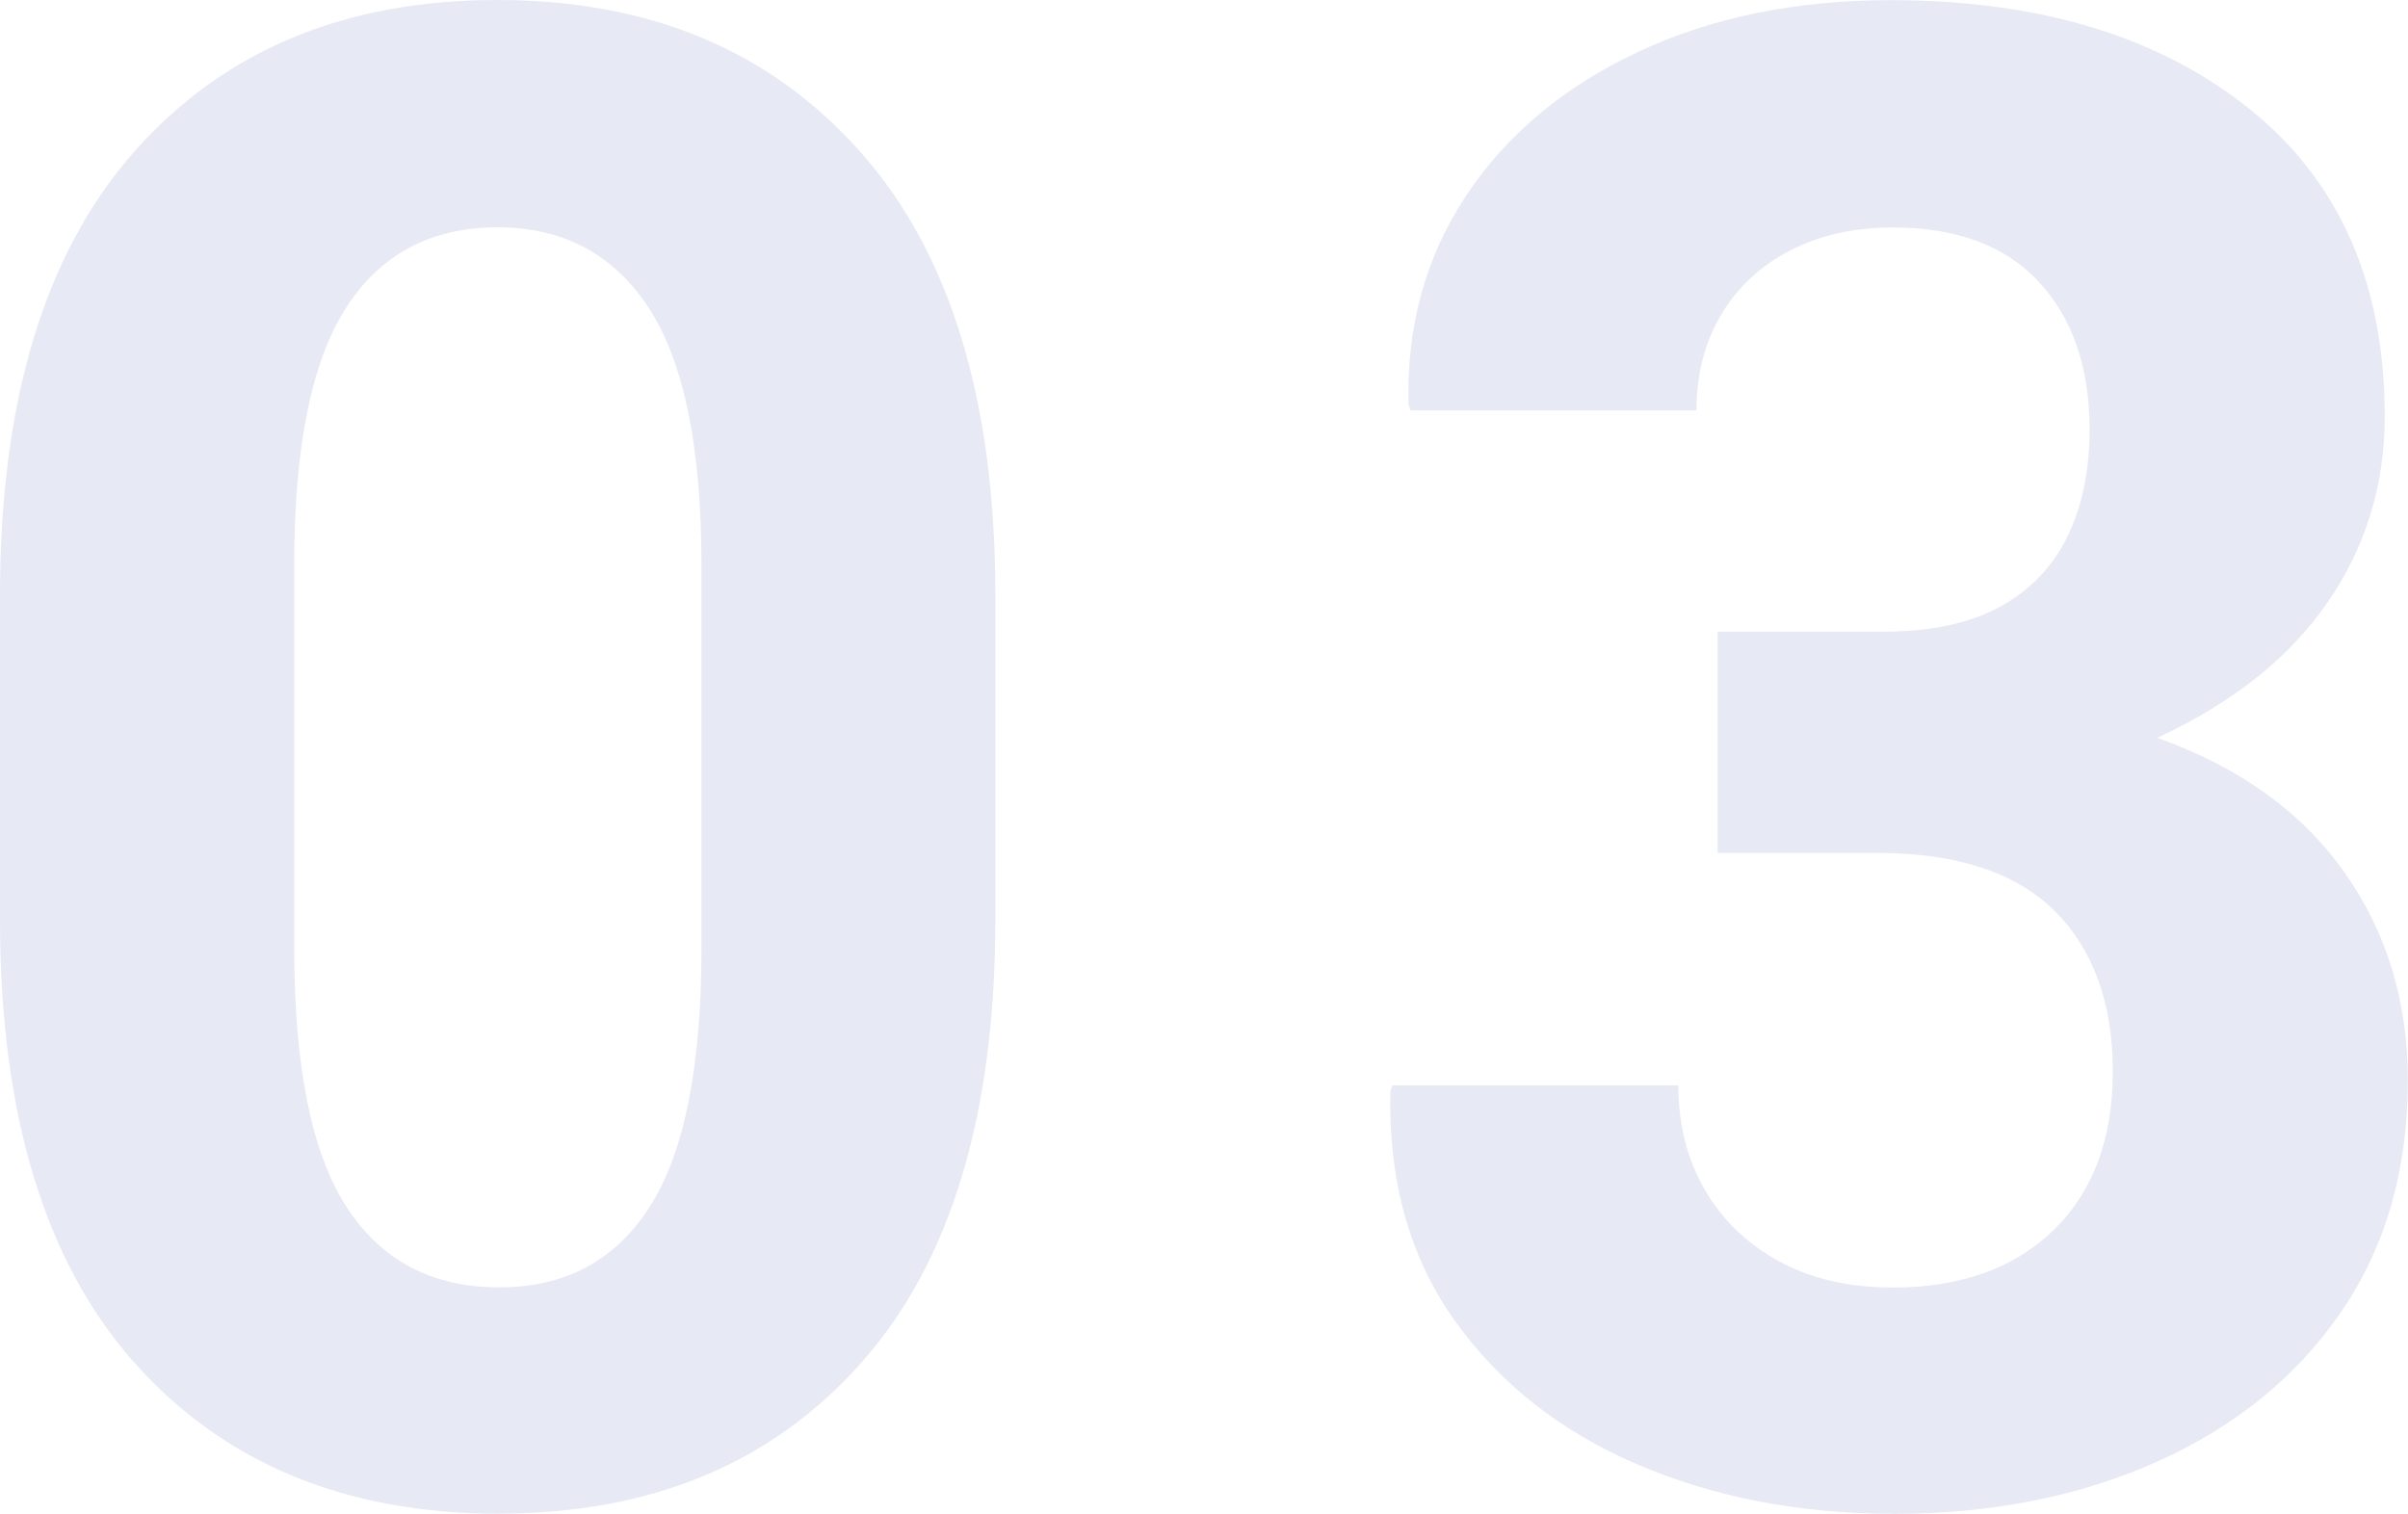
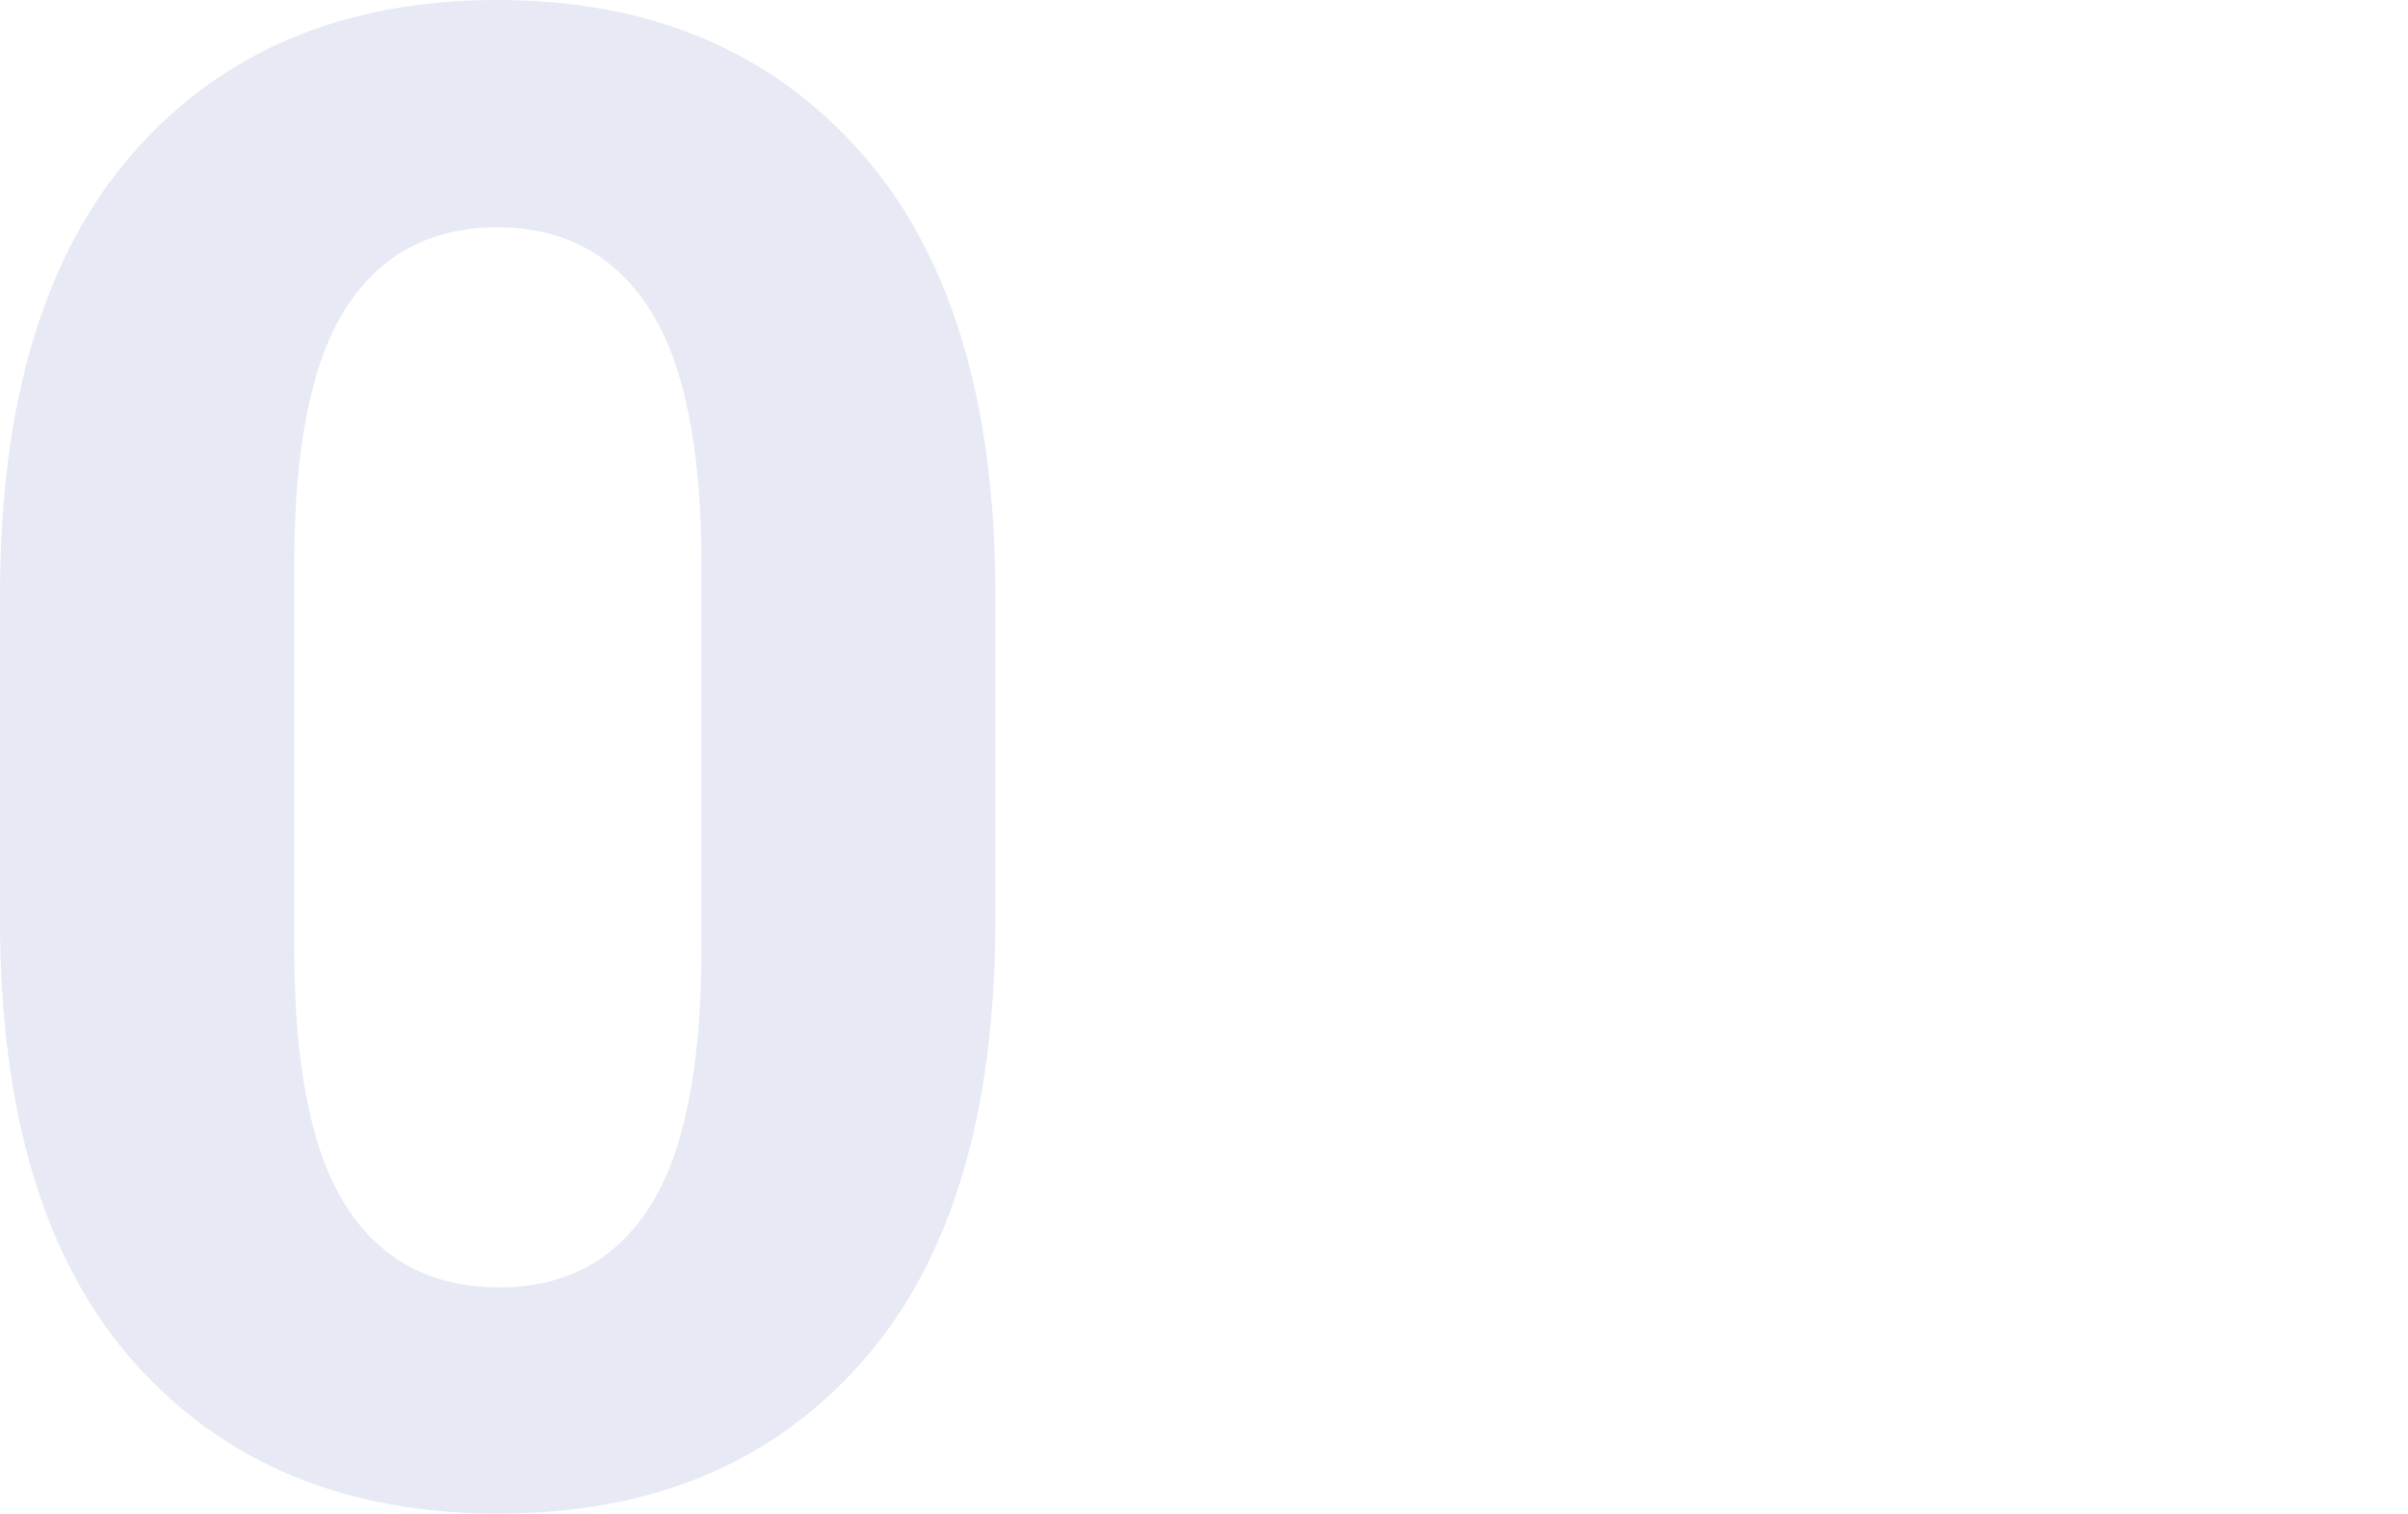
<svg xmlns="http://www.w3.org/2000/svg" id="_レイヤー_2" width="151.25" height="95.09" viewBox="0 0 151.25 95.09">
  <g id="_レイヤー_10">
    <path d="m31.36,95.09c-9.65,0-17.29-3.16-22.92-9.49C2.81,79.27,0,69.99,0,57.76v-20.38C0,25.2,2.8,15.92,8.41,9.55,14.02,3.19,21.62,0,31.23,0s17.17,3.19,22.82,9.55c5.65,6.37,8.47,15.65,8.47,27.83v20.38c0,12.23-2.8,21.51-8.41,27.83-5.61,6.33-13.19,9.49-22.76,9.49Zm0-14.22c4.15,0,7.3-1.69,9.46-5.08,2.16-3.38,3.24-8.8,3.24-16.25v-24.06c0-7.36-1.1-12.74-3.3-16.12-2.2-3.38-5.37-5.08-9.52-5.08s-7.36,1.69-9.52,5.08c-2.16,3.39-3.24,8.76-3.24,16.12v24.06c0,7.45,1.09,12.87,3.27,16.25,2.18,3.39,5.38,5.08,9.62,5.08Z" style="fill:#e7eaf4; stroke-width:0px;" />
-     <path d="m118.88,95.09c-5.88,0-11.24-1.04-16.06-3.11-4.82-2.07-8.64-5.09-11.46-9.04-2.81-3.96-4.16-8.75-4.03-14.38l.13-.38h17.96c0,2.46.55,4.63,1.65,6.54,1.1,1.9,2.66,3.41,4.67,4.51,2.01,1.1,4.39,1.65,7.14,1.65,4.27,0,7.65-1.21,10.12-3.62s3.71-5.73,3.71-9.97-1.23-7.68-3.68-10.09c-2.45-2.41-6.16-3.62-11.11-3.62h-10.03v-13.9h10.41c2.96,0,5.4-.52,7.3-1.55,1.9-1.04,3.32-2.51,4.25-4.41.93-1.9,1.4-4.15,1.4-6.73,0-3.89-1.06-6.98-3.17-9.27-2.12-2.29-5.18-3.43-9.2-3.43-2.41,0-4.55.48-6.41,1.43-1.86.95-3.31,2.3-4.35,4.03-1.04,1.74-1.56,3.75-1.56,6.03h-17.96l-.13-.38c-.13-4.91,1.08-9.28,3.62-13.11,2.54-3.83,6.13-6.83,10.76-9.01,4.63-2.18,9.93-3.27,15.9-3.27,9.35,0,16.86,2.28,22.53,6.82,5.67,4.55,8.51,10.99,8.51,19.33,0,4.32-1.2,8.21-3.59,11.68-2.39,3.47-5.96,6.31-10.7,8.51,5.12,1.82,9.02,4.61,11.71,8.38,2.69,3.77,4.03,8.15,4.03,13.14,0,5.63-1.4,10.47-4.19,14.54s-6.63,7.19-11.52,9.39c-4.89,2.2-10.44,3.3-16.66,3.3Z" style="fill:#e7eaf4; stroke-width:0px;" />
  </g>
</svg>